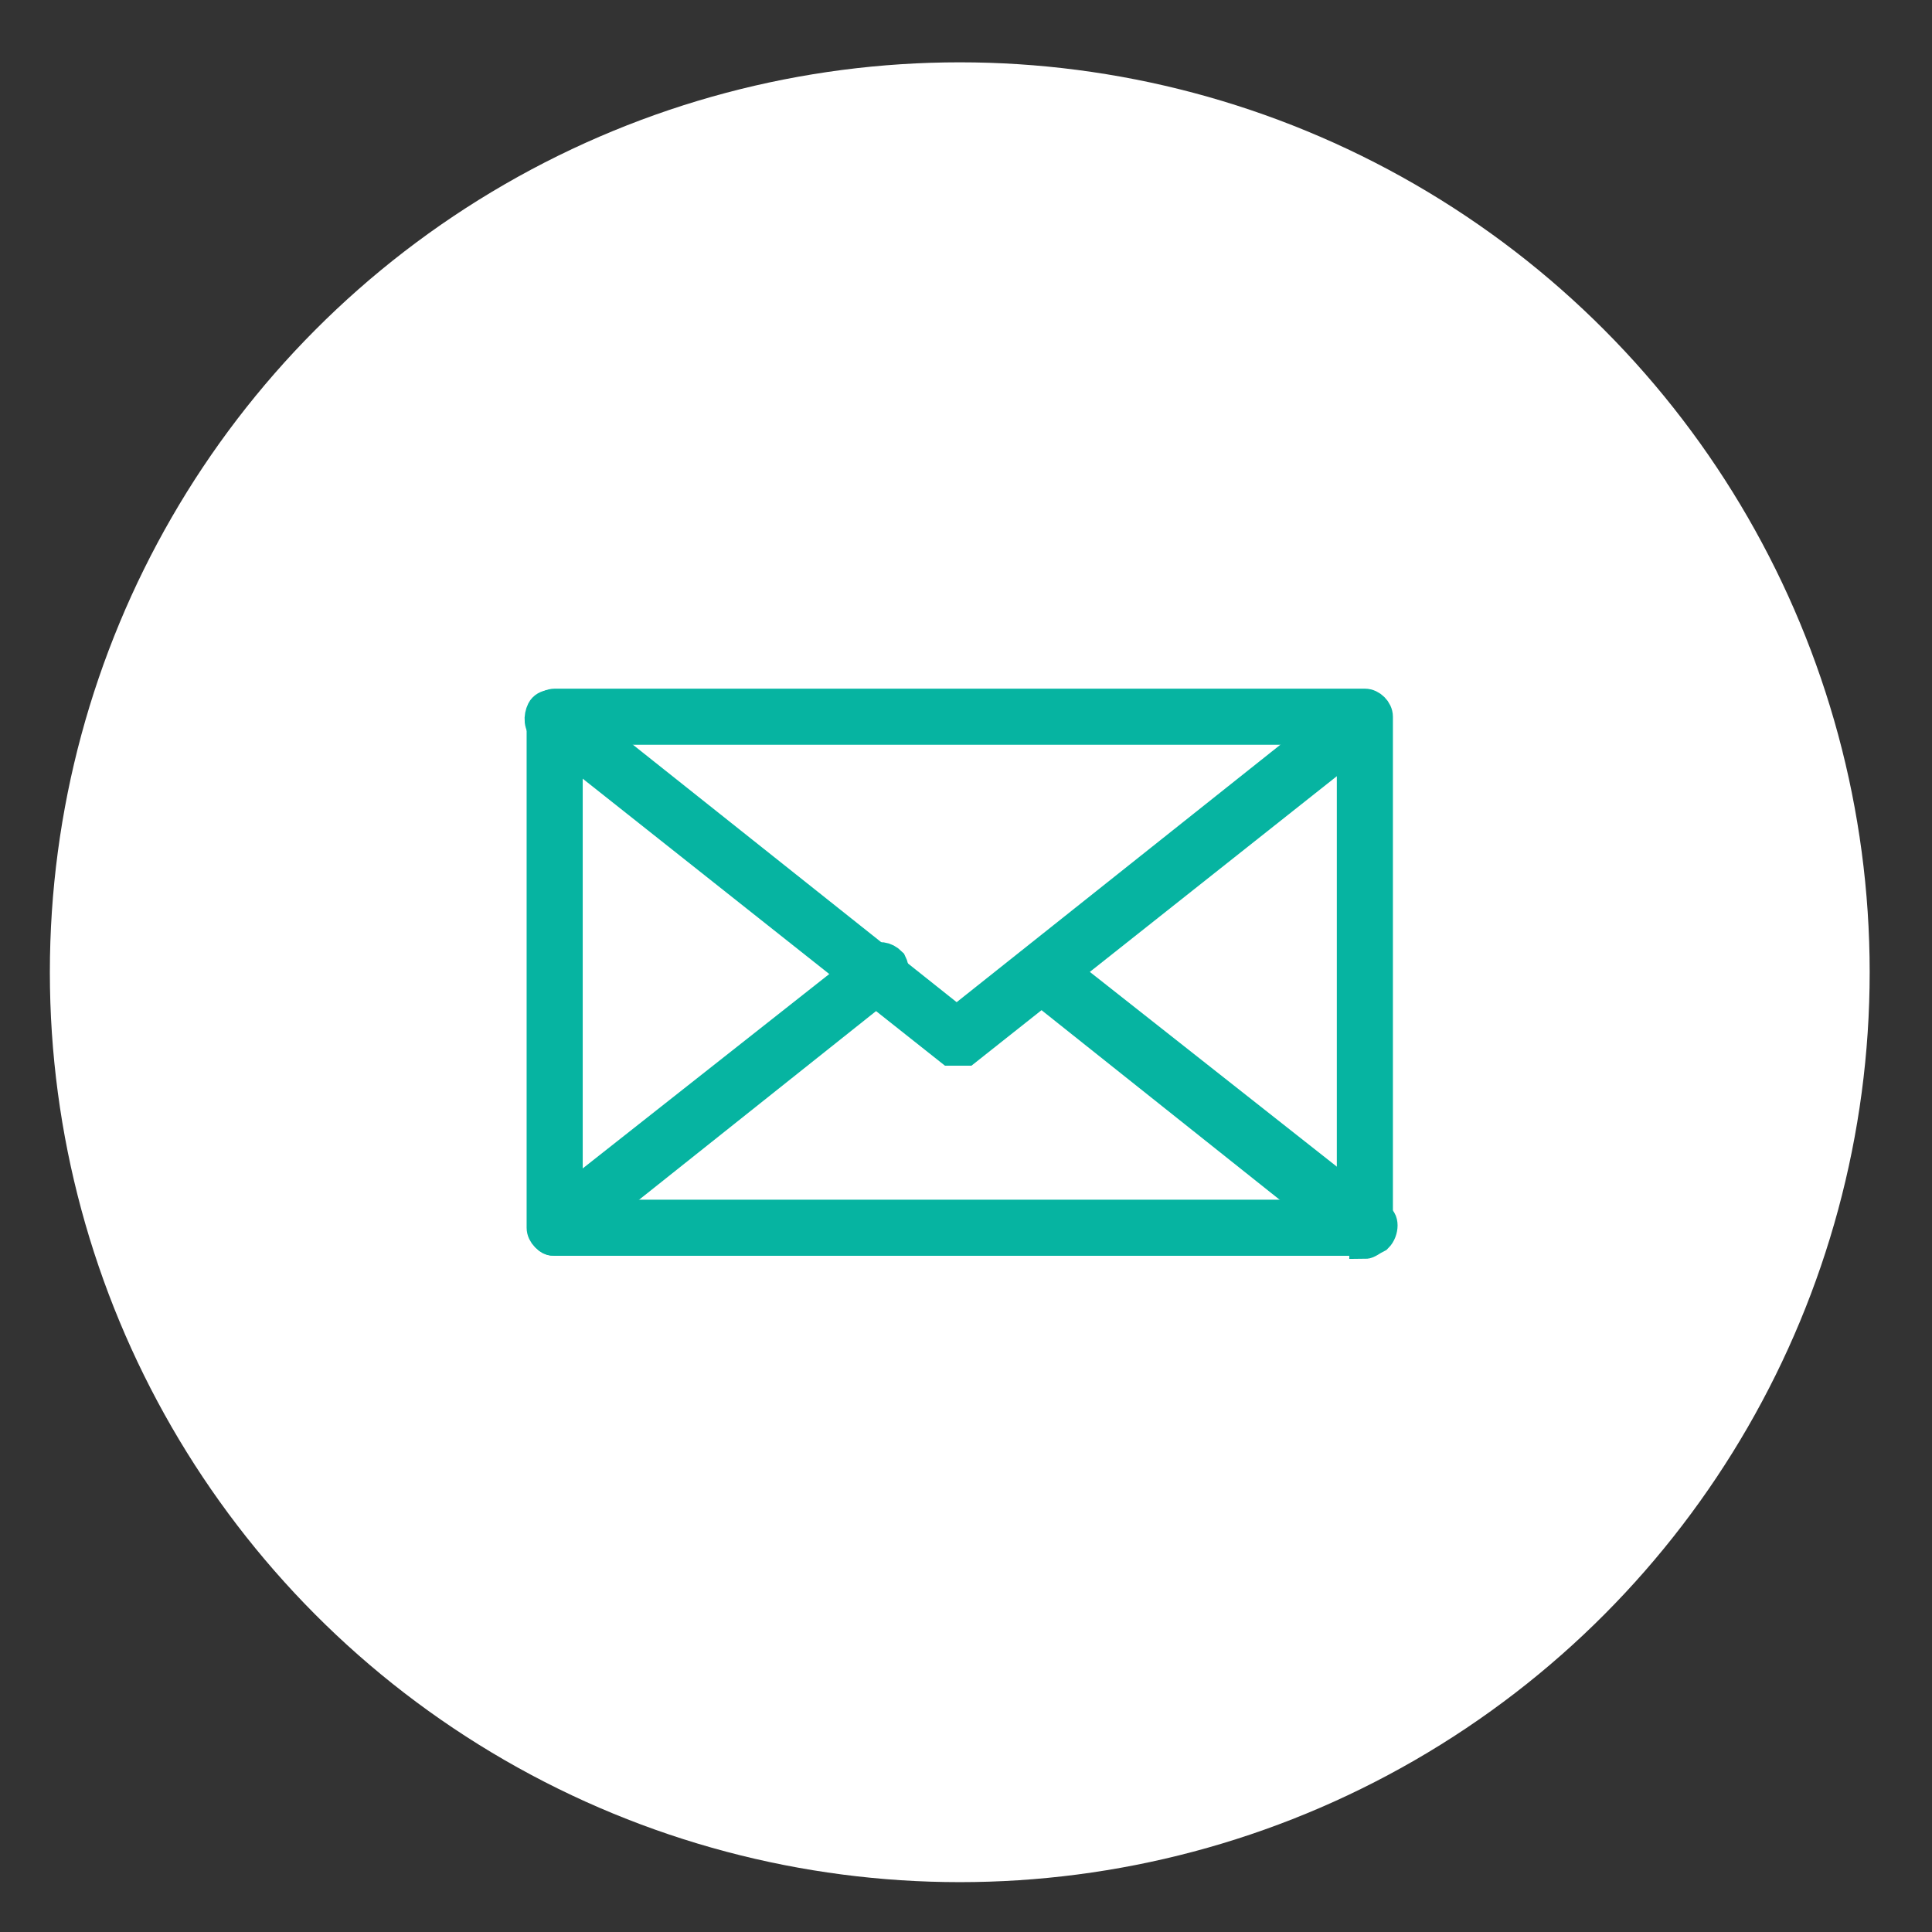
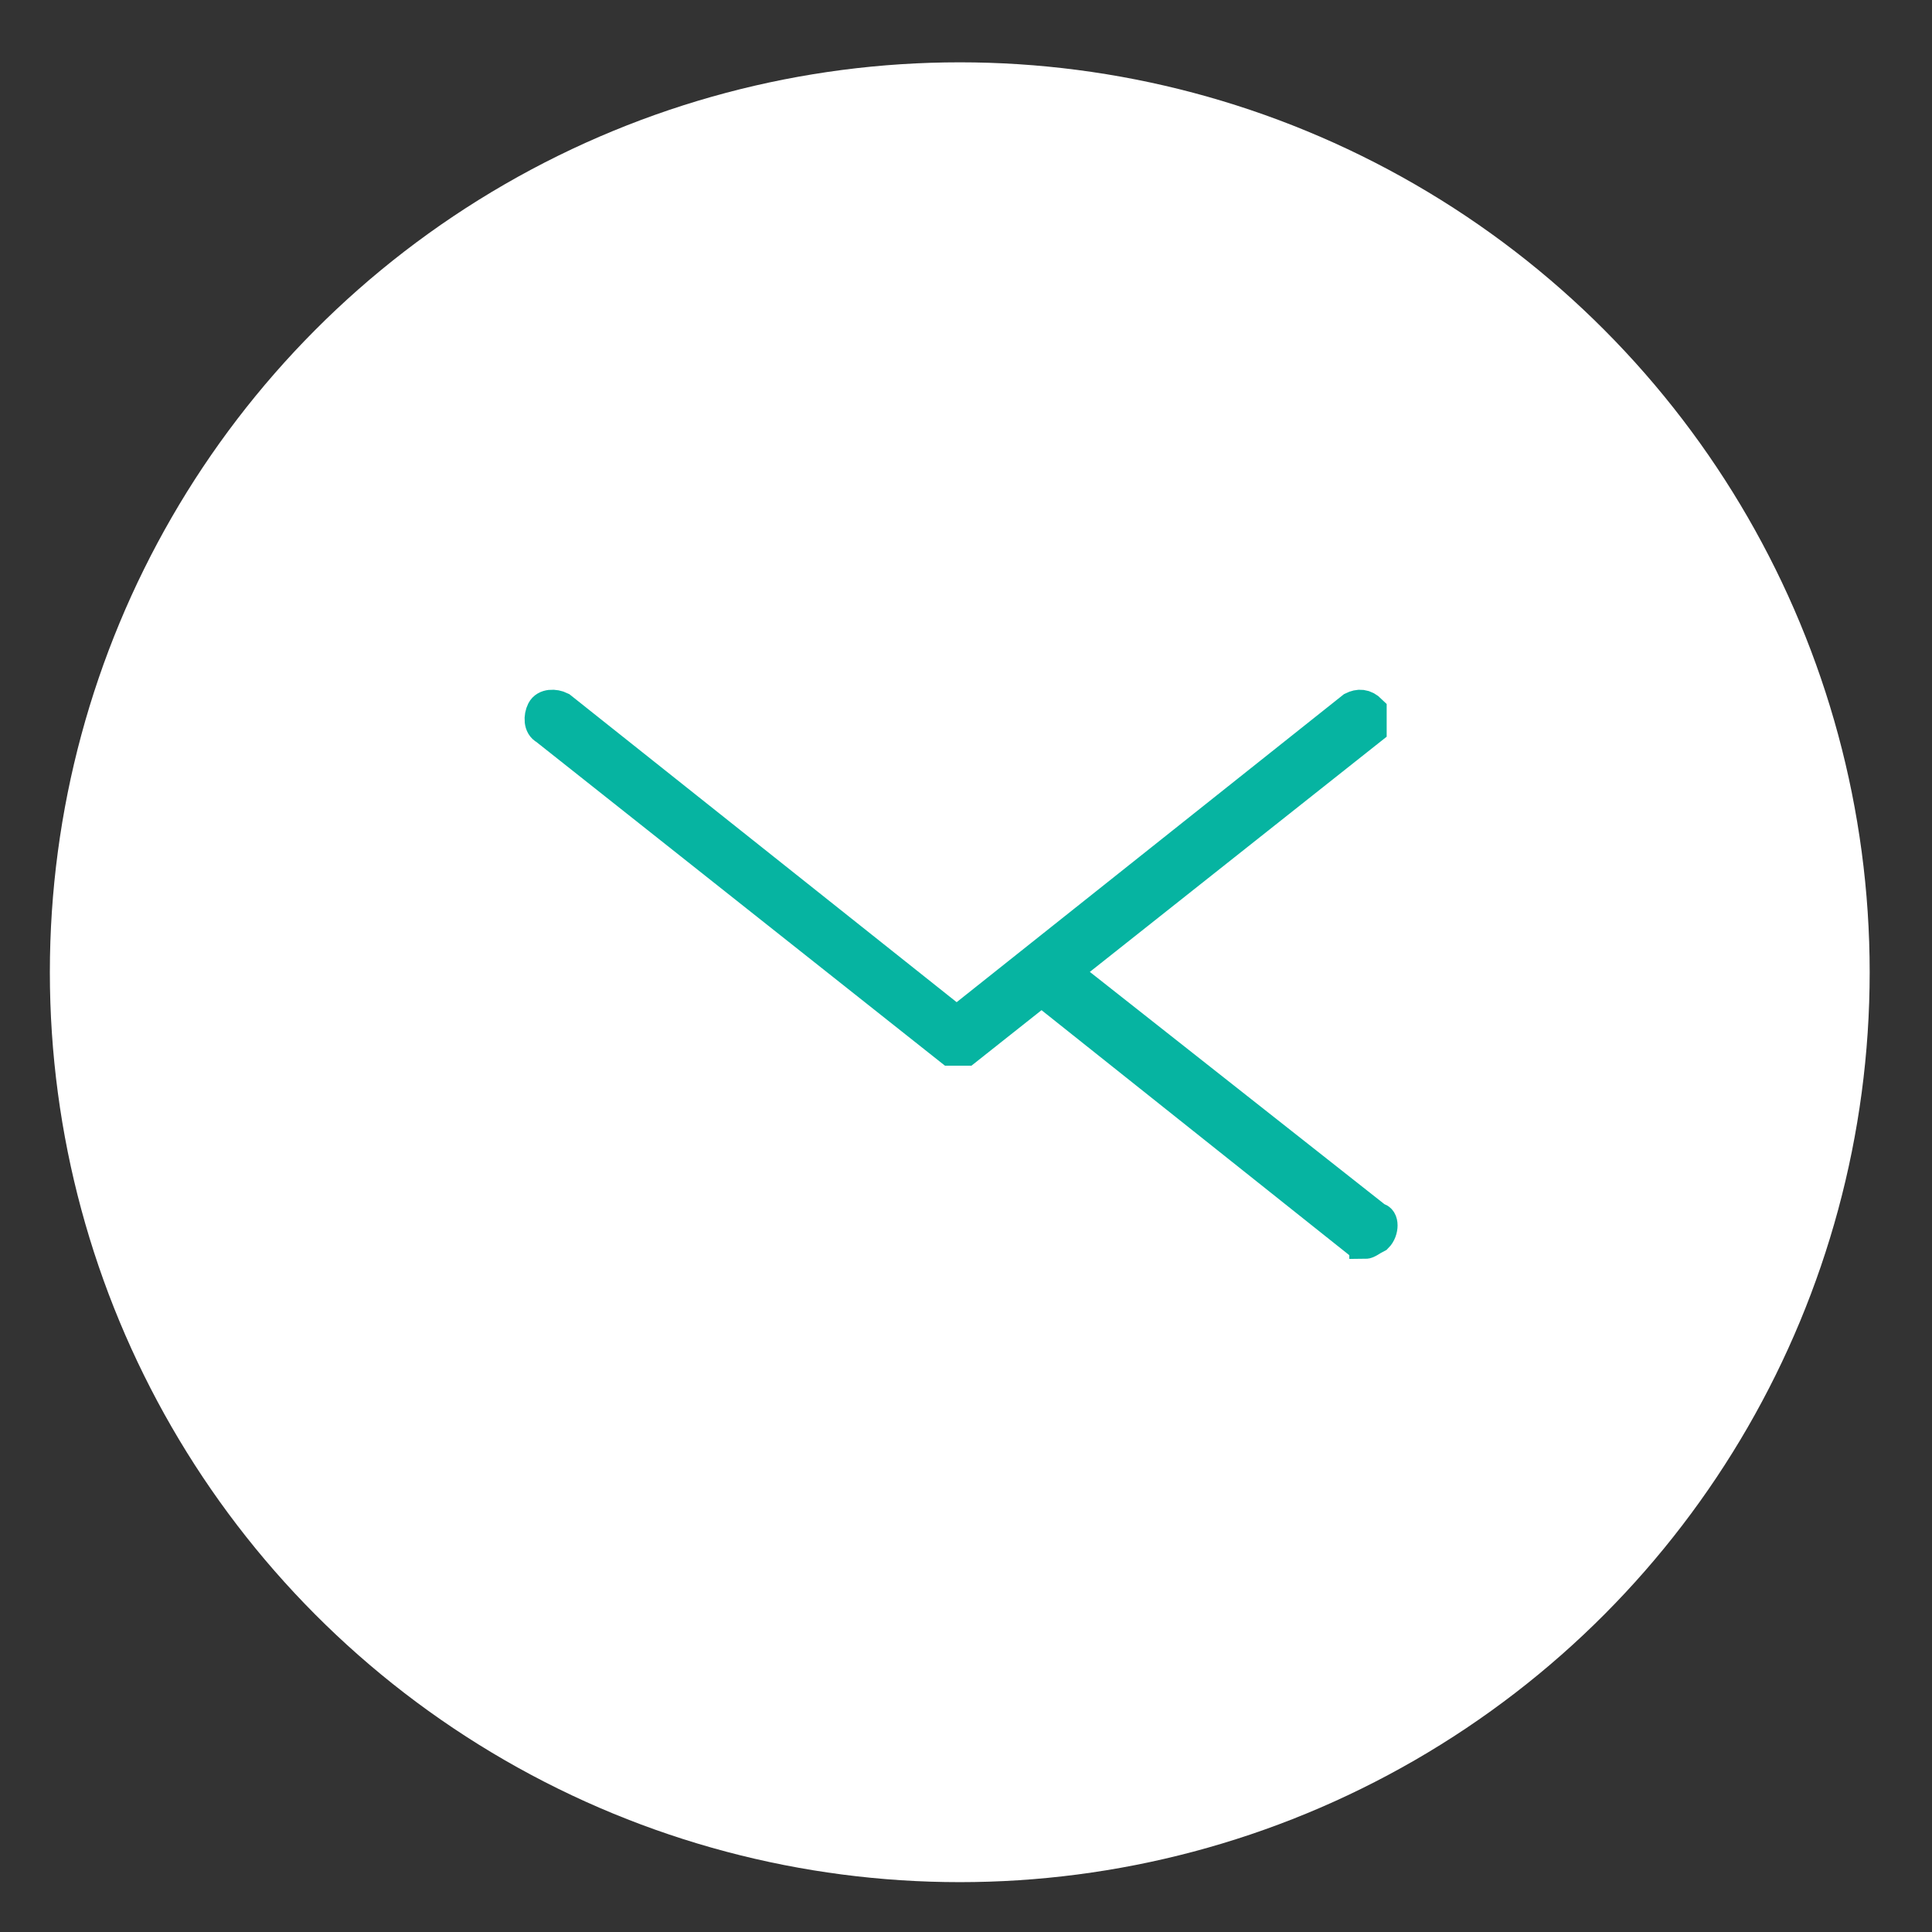
<svg xmlns="http://www.w3.org/2000/svg" version="1.1" viewBox="0 0 62 62">
  <rect x="0" y="0" width="62" height="62" fill="#333333" stroke="none" />
  <defs>
    <style>
      .cls-1 {
        fill: #fff;
      }

      .cls-2 {
        fill: #06b4a1;
        stroke: #06b4a1;
        stroke-miterlimit: 10;
      }
    </style>
  </defs>
  <g>
    <g id="Layer_1">
      <circle class="cls-1" cx="30.8" cy="31.2" r="29.2" />
      <g>
-         <path class="cls-2" d="M43.8,39.8h-26c-.2,0-.4-.2-.4-.4v-16.4c0-.2.2-.4.4-.4h26c.2,0,.4.2.4.4v16.4c0,.2-.2.4-.4.4ZM18.2,39h25.2v-15.6h-25.2v15.6Z" />
        <path class="cls-2" d="M30.8,33.7c-.1,0-.2,0-.3,0l-13-10.3c-.2-.1-.2-.4-.1-.6s.4-.2.6-.1l12.7,10.1,12.7-10.1c.2-.1.4-.1.6.1,0,.2,0,.4,0,.6l-13,10.3c0,0,0,0-.1,0Z" />
-         <path class="cls-2" d="M17.8,39.8c-.1,0-.2,0-.3-.2-.1-.2-.1-.4.1-.6l10.4-8.2c.2-.1.4-.1.6.1.1.2.1.4-.1.6l-10.3,8.2c-.2,0-.3,0-.4,0Z" />
        <path class="cls-2" d="M43.8,39.8c0,0-.2,0-.3,0l-10.3-8.2c-.2-.1-.2-.4,0-.6,0-.2.4-.2.6-.1l10.4,8.2c.2,0,.2.4,0,.6-.2.1-.3.2-.4.2Z" />
      </g>
    </g>
  </g>
</svg>